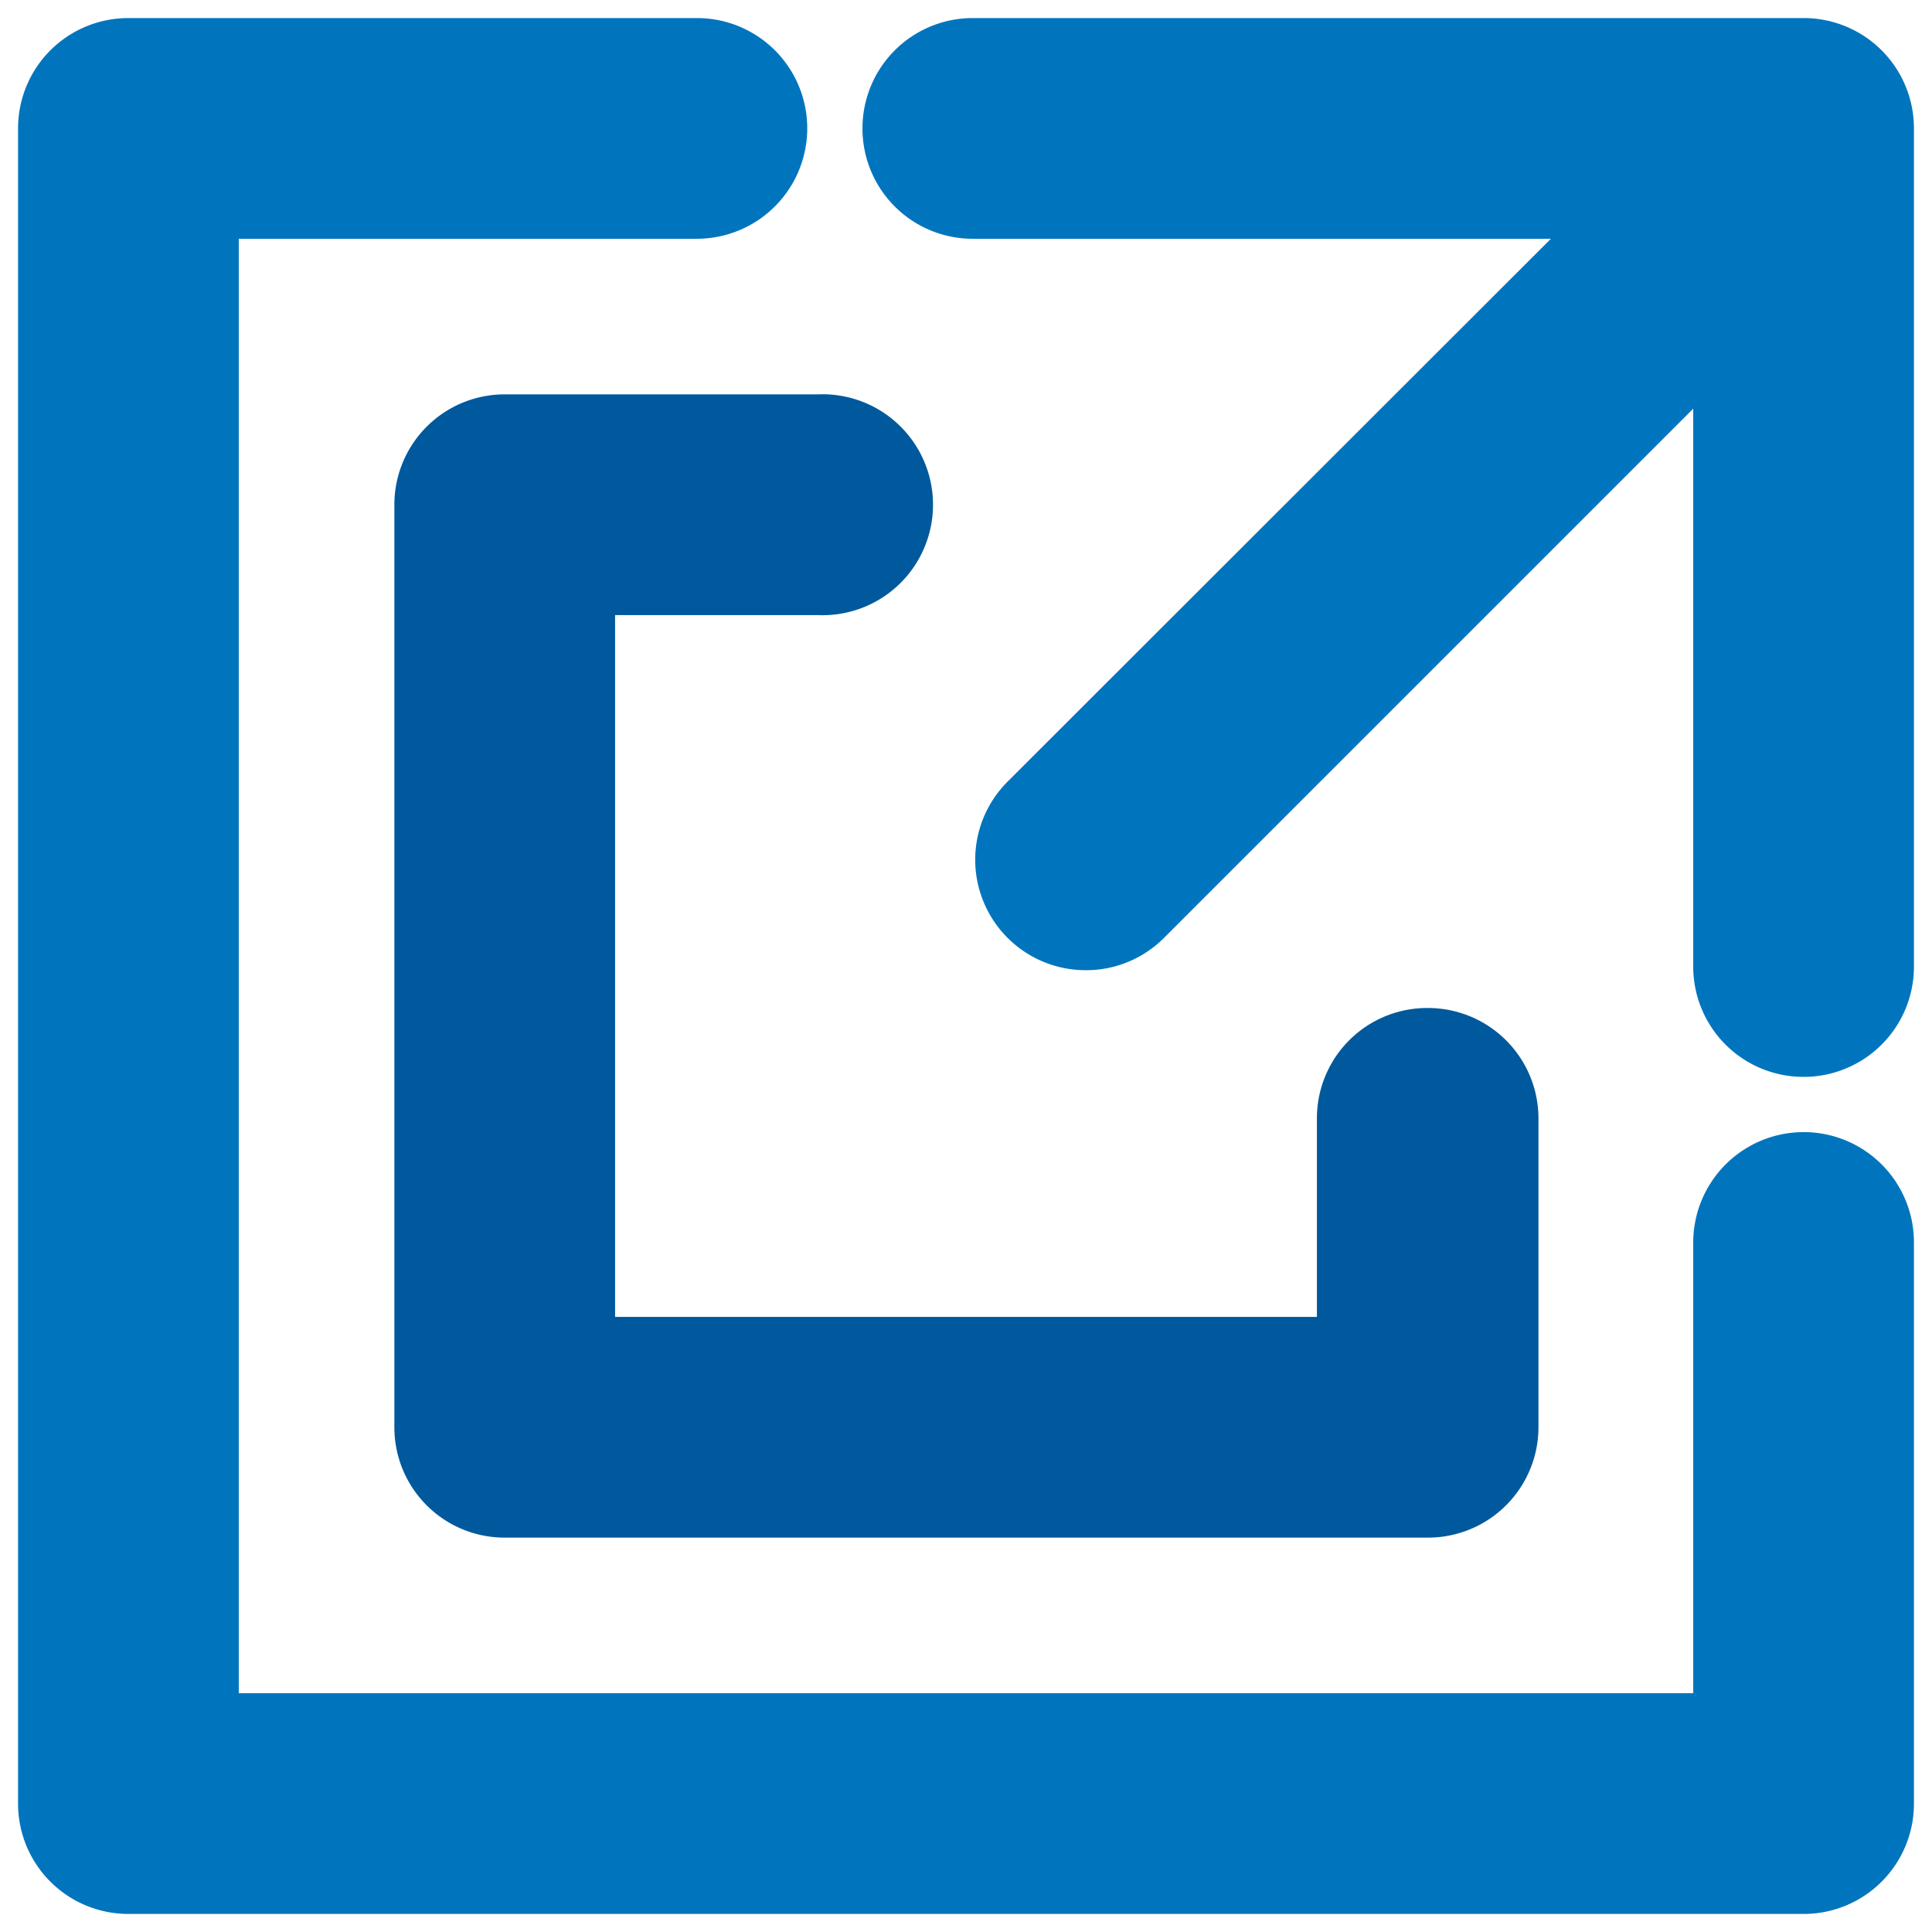
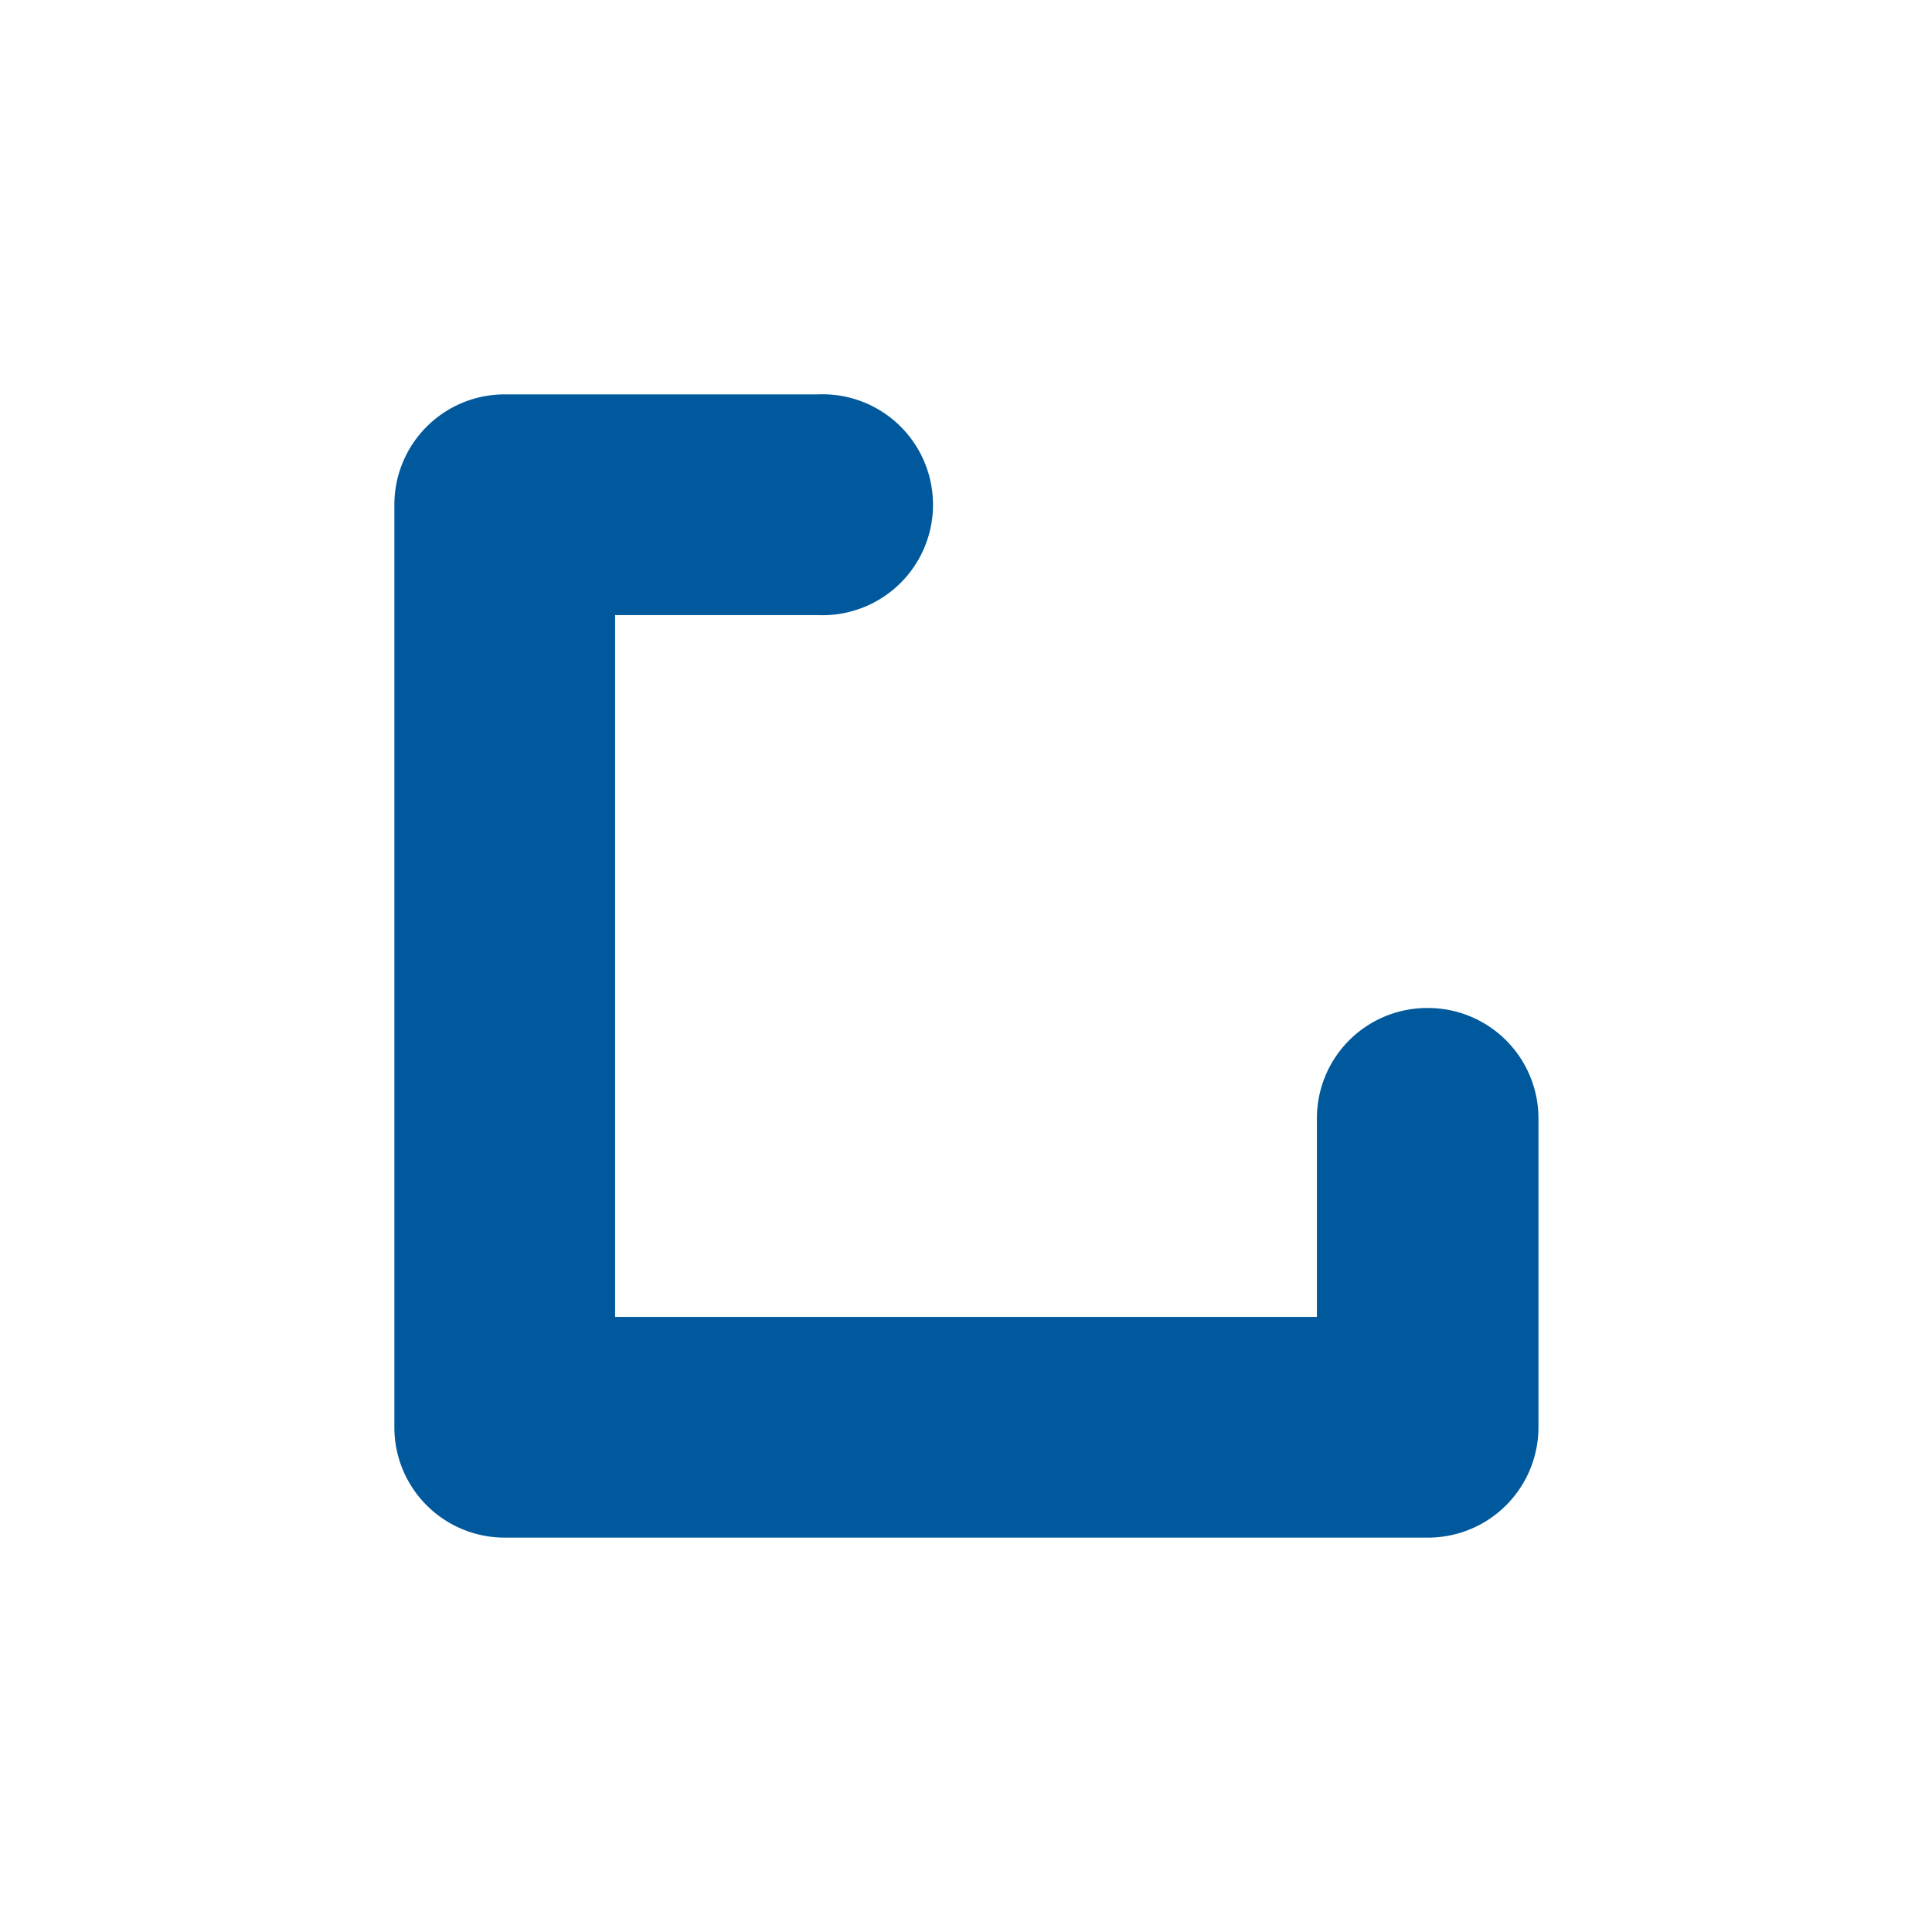
<svg xmlns="http://www.w3.org/2000/svg" id="Layer_1" data-name="Layer 1" viewBox="0 0 92 92">
  <defs>
    <style>.cls-1{fill:#0075be;}.cls-2{fill:#00599c;}</style>
  </defs>
  <g id="Group_1276" data-name="Group 1276">
    <g id="Group_1276-2" data-name="Group 1276-2">
-       <path id="Path_15754" data-name="Path 15754" class="cls-1" d="M85.89,91.14H6.11A5.25,5.25,0,0,1,.86,85.89h0V6.11A5.25,5.25,0,0,1,6.11.86H33.19a5.25,5.25,0,0,1,5.25,5.25h0a5.26,5.26,0,0,1-5.25,5.26H11.37V80.63H80.63V59.16a5.26,5.26,0,0,1,5.26-5.25h0a5.25,5.25,0,0,1,5.25,5.25h0V85.89a5.25,5.25,0,0,1-5.25,5.25Z" />
-     </g>
+       </g>
    <g id="Group_1277" data-name="Group 1277">
      <path id="Path_15755" data-name="Path 15755" class="cls-2" d="M68,73.22H24A5.25,5.25,0,0,1,18.78,68h0V24A5.25,5.25,0,0,1,24,18.78H38.94a5.26,5.26,0,1,1,0,10.51H29.29V62.71H62.71V53.25A5.25,5.25,0,0,1,68,48h0a5.26,5.26,0,0,1,5.26,5.25V68A5.26,5.26,0,0,1,68,73.22Z" />
    </g>
    <g id="Group_1278" data-name="Group 1278">
-       <path id="Path_15756" data-name="Path 15756" class="cls-1" d="M85.89,51.28A5.25,5.25,0,0,1,80.63,46h0V11.37H46.32a5.25,5.25,0,0,1-5.25-5.25h0A5.25,5.25,0,0,1,46.32.86H85.89a5.25,5.25,0,0,1,5.25,5.26h0V46A5.25,5.25,0,0,1,85.89,51.28Z" />
-     </g>
+       </g>
    <g id="Group_1279" data-name="Group 1279">
-       <path id="Path_15757" data-name="Path 15757" class="cls-1" d="M51.71,46.2a5.26,5.26,0,0,1-3.71-9L81.82,3.41a5.25,5.25,0,0,1,7.43,7.43L55.43,44.66A5.23,5.23,0,0,1,51.71,46.2Z" />
-     </g>
+       </g>
  </g>
</svg>